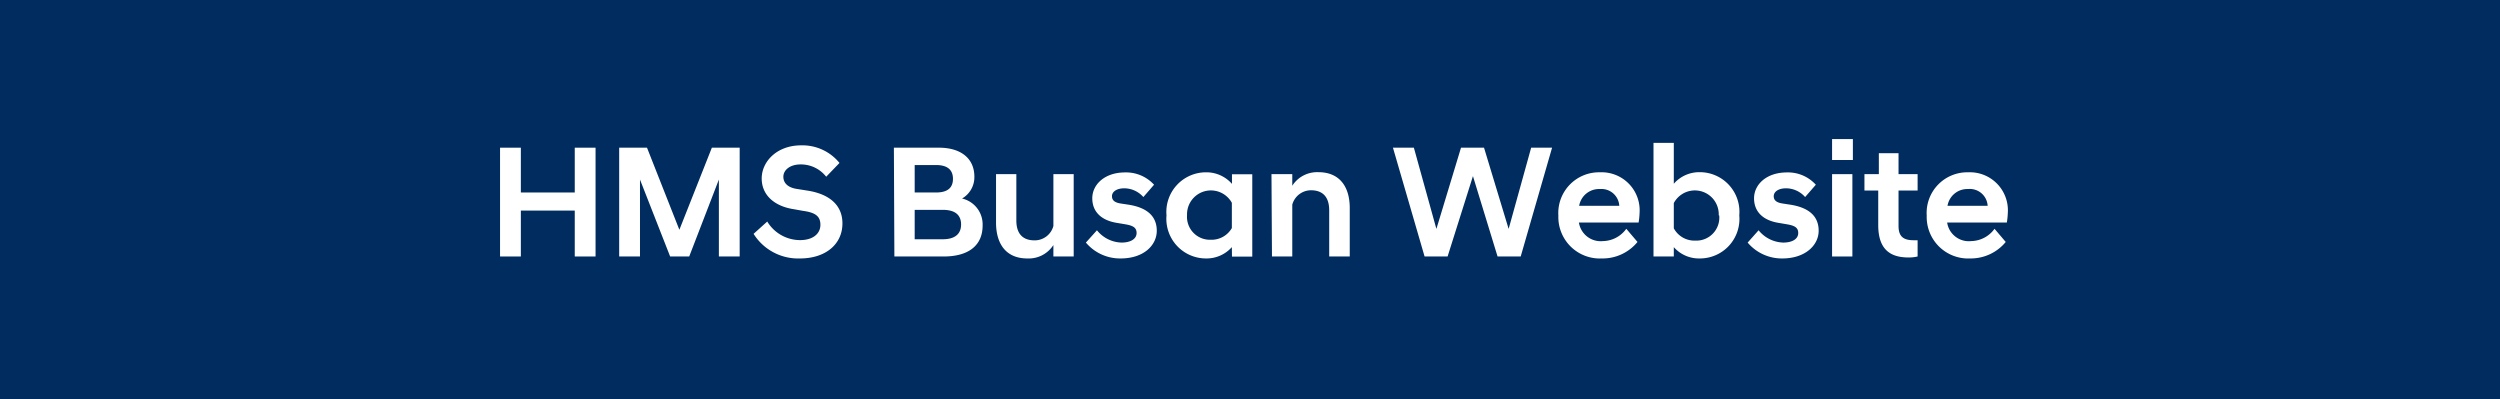
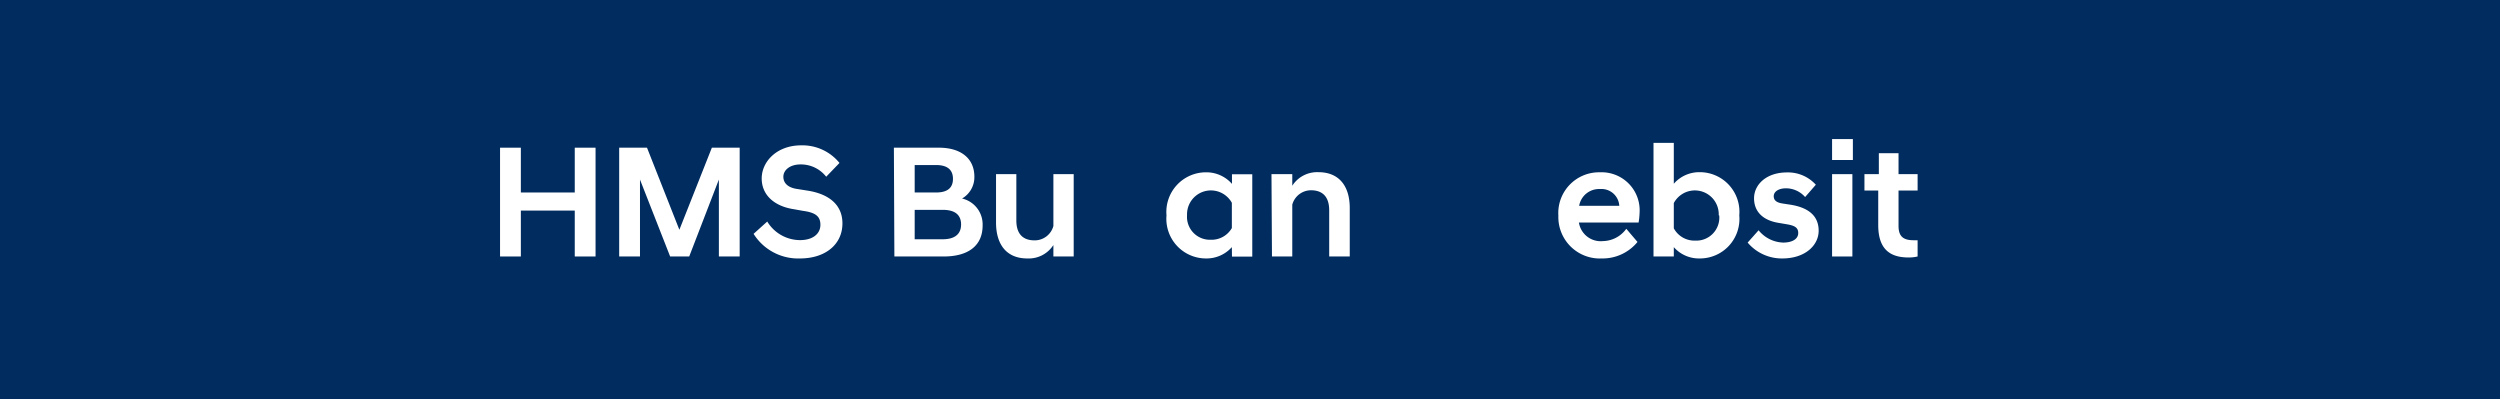
<svg xmlns="http://www.w3.org/2000/svg" viewBox="0 0 203.13 32.46">
  <rect x="0" y="0" width="203.13" height="32.46" fill="#808080" stroke="none" />
  <defs>
    <style>.cls-1{fill:#002c5f;}.cls-2{fill:#fff;}</style>
  </defs>
  <g id="레이어_2" data-name="레이어 2">
    <g id="Layer_1" data-name="Layer 1">
      <polygon class="cls-1" points="203.13 0 0 0 0 32.46 203.13 32.46 203.13 0 203.13 0" />
      <path class="cls-2" d="M40.63,12h1.69v3.64H46.7V12h1.69v8.84H46.7V17.11H42.32v3.73H40.63Z" />
      <path class="cls-2" d="M50.31,12h2.26l2.63,6.67L57.84,12H60.1v8.84H58.41V14.59L56,20.84H54.45L52,14.59v6.25H50.31Z" />
      <path class="cls-2" d="M61.23,19,62.34,18A3.13,3.13,0,0,0,65,19.51c1.09,0,1.66-.55,1.66-1.24s-.39-1-1.43-1.14L64.51,17c-1.56-.23-2.62-1.13-2.62-2.5s1.23-2.69,3.2-2.69a3.88,3.88,0,0,1,3.12,1.43l-1.08,1.12a2.61,2.61,0,0,0-2.08-1c-.88,0-1.4.47-1.4,1s.39.9,1.16,1l.75.12c1.82.27,2.89,1.18,2.89,2.67C68.45,19.86,67.06,21,65,21A4.27,4.27,0,0,1,61.23,19Z" />
      <path class="cls-2" d="M72.63,12h3.66c1.78,0,2.88.87,2.88,2.36a2,2,0,0,1-1,1.77,2.16,2.16,0,0,1,1.67,2.19c0,1.6-1.11,2.52-3.17,2.52h-4Zm3.43,3.64c1,0,1.37-.44,1.37-1.11s-.38-1.12-1.37-1.12H74.32v2.23Zm.54,3.8c1,0,1.49-.44,1.49-1.2s-.47-1.19-1.49-1.19H74.32v2.39Z" />
      <path class="cls-2" d="M87.24,20.84H85.59v-.93A2.38,2.38,0,0,1,83.47,21c-1.74,0-2.54-1.2-2.54-2.91V14.15h1.65v3.76c0,1.06.5,1.62,1.48,1.62a1.57,1.57,0,0,0,1.53-1.17V14.15h1.65Z" />
-       <path class="cls-2" d="M88.23,19.71l.9-1a2.65,2.65,0,0,0,2,1c.71,0,1.22-.28,1.22-.78s-.4-.62-1-.72l-.6-.1c-1.25-.2-2-.89-2-2s1-2.1,2.66-2.1a3.08,3.08,0,0,1,2.36,1l-.87,1a2.09,2.09,0,0,0-1.55-.71c-.62,0-1,.28-1,.64s.26.53.74.6l.6.09c1.53.24,2.3.95,2.3,2.12S92.94,21,91.05,21A3.63,3.63,0,0,1,88.23,19.71Z" />
      <path class="cls-2" d="M100.09,20.08A2.75,2.75,0,0,1,98,21a3.22,3.22,0,0,1-3.22-3.5A3.22,3.22,0,0,1,98,14a2.77,2.77,0,0,1,2.1.94v-.78h1.65v6.69h-1.65Zm0-1.55V16.48a1.94,1.94,0,0,0-3.64,1,1.86,1.86,0,0,0,1.91,2A1.9,1.9,0,0,0,100.09,18.53Z" />
      <path class="cls-2" d="M103.31,14.15H105v.94a2.4,2.4,0,0,1,2.12-1.1c1.74,0,2.55,1.2,2.55,2.91v3.94H108V17.09c0-1.07-.51-1.63-1.48-1.63A1.58,1.58,0,0,0,105,16.63v4.21h-1.65Z" />
-       <path class="cls-2" d="M113.18,12h1.7l1.83,6.6,2-6.6h1.87l2,6.6,1.83-6.6h1.7l-2.55,8.84h-1.88l-2-6.53-2.06,6.53h-1.87Z" />
      <path class="cls-2" d="M126.62,17.52A3.31,3.31,0,0,1,130,14a3.09,3.09,0,0,1,3.22,3.28,6.18,6.18,0,0,1-.08.8h-4.85a1.79,1.79,0,0,0,1.95,1.51,2.4,2.4,0,0,0,1.9-1l.91,1.07A3.66,3.66,0,0,1,130.16,21,3.37,3.37,0,0,1,126.62,17.52Zm1.69-.8h3.26A1.45,1.45,0,0,0,130,15.36,1.64,1.64,0,0,0,128.31,16.72Z" />
      <path class="cls-2" d="M136,20.84h-1.65V11.61H136v3.32a2.74,2.74,0,0,1,2.1-.94,3.22,3.22,0,0,1,3.22,3.51,3.21,3.21,0,0,1-3.22,3.5,2.72,2.72,0,0,1-2.1-.92Zm3.65-3.34a1.94,1.94,0,0,0-3.65-1v2.05a1.9,1.9,0,0,0,1.73,1A1.87,1.87,0,0,0,139.69,17.5Z" />
      <path class="cls-2" d="M142,19.71l.89-1a2.67,2.67,0,0,0,2,1c.72,0,1.22-.28,1.22-.78s-.4-.62-1-.72l-.59-.1c-1.25-.2-2-.89-2-2s1-2.1,2.67-2.1a3.05,3.05,0,0,1,2.35,1l-.87,1a2.08,2.08,0,0,0-1.55-.71c-.62,0-1,.28-1,.64s.26.53.75.6l.59.09c1.54.24,2.31.95,2.31,2.12S146.69,21,144.81,21A3.63,3.63,0,0,1,142,19.71Z" />
      <path class="cls-2" d="M148.86,11.3h1.69V13h-1.69Zm0,2.85h1.65v6.69h-1.65Z" />
      <path class="cls-2" d="M152.61,18.28v-2.8h-1.12V14.15h1.17v-1.7h1.6v1.7h1.55v1.33h-1.55v2.88c0,.86.4,1.16,1.23,1.16h.32v1.32a3.08,3.08,0,0,1-.75.08C153.44,20.92,152.61,20.12,152.61,18.28Z" />
-       <path class="cls-2" d="M156.55,17.52A3.3,3.3,0,0,1,159.91,14a3.09,3.09,0,0,1,3.23,3.28,6.18,6.18,0,0,1-.08.8h-4.85a1.78,1.78,0,0,0,1.95,1.51,2.4,2.4,0,0,0,1.9-1l.91,1.07A3.68,3.68,0,0,1,160.08,21,3.37,3.37,0,0,1,156.55,17.52Zm1.69-.8h3.26a1.45,1.45,0,0,0-1.59-1.36A1.63,1.63,0,0,0,158.24,16.72Z" />
    </g>
  </g>
</svg>